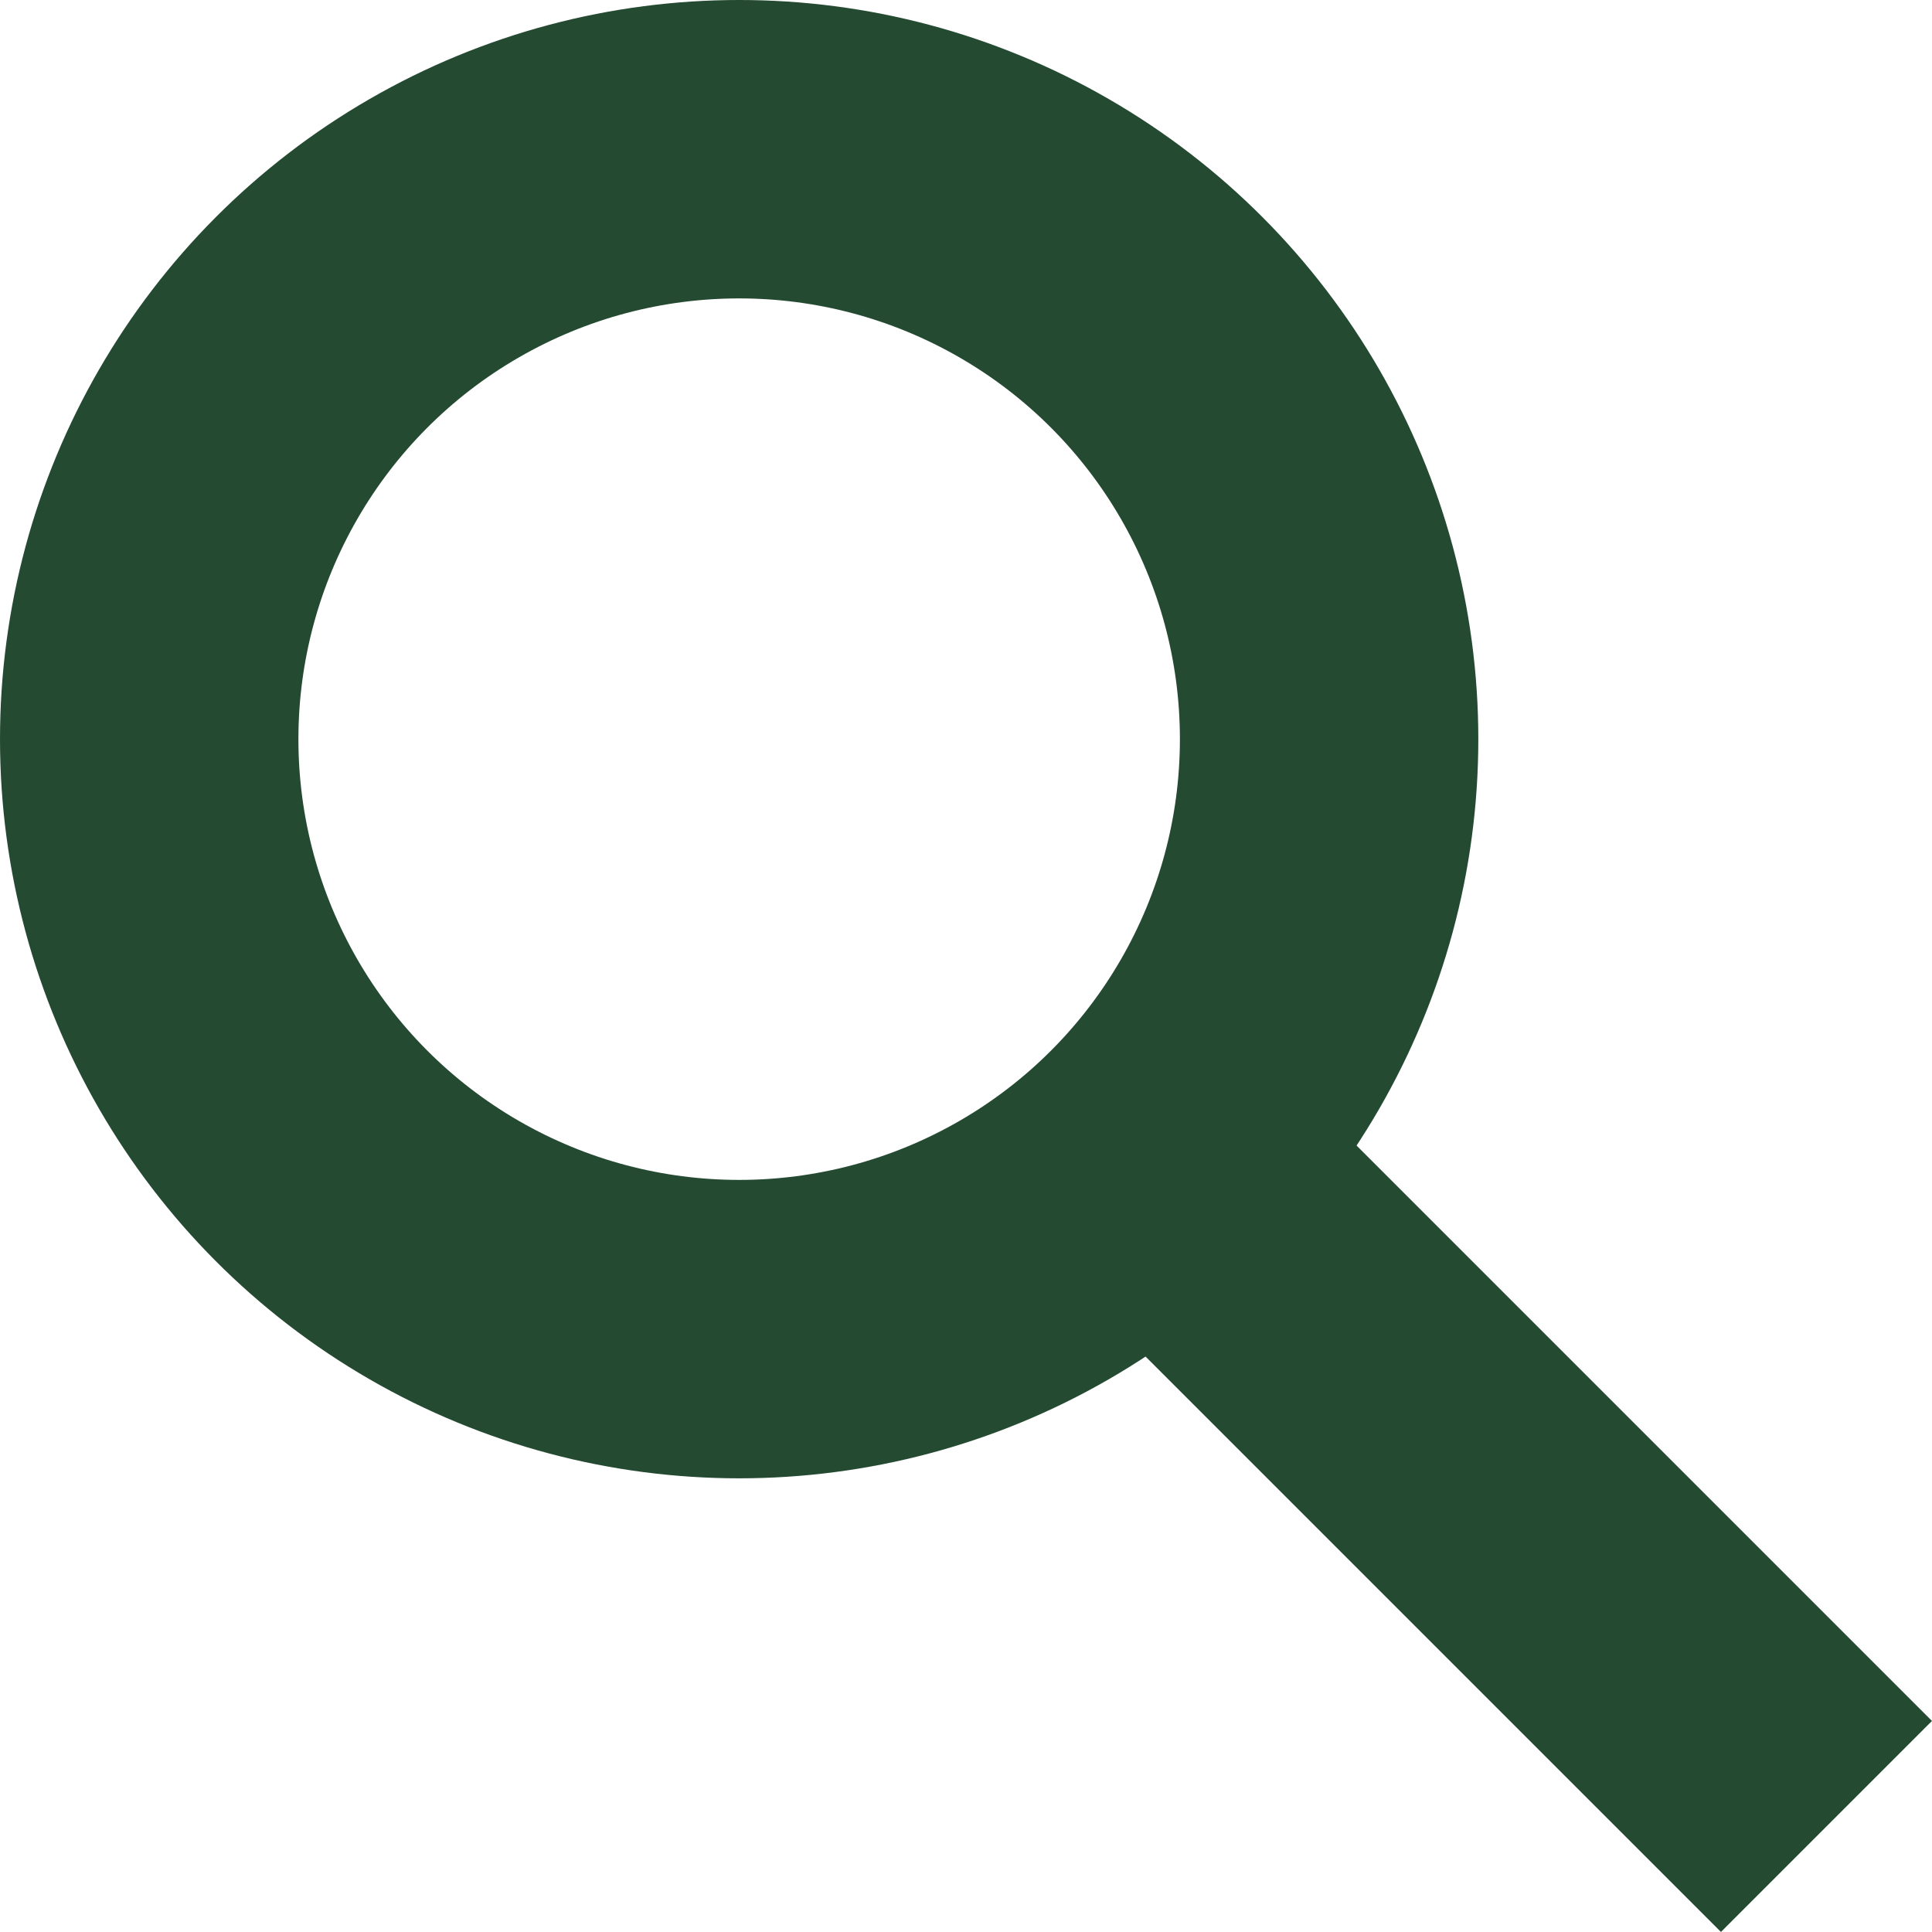
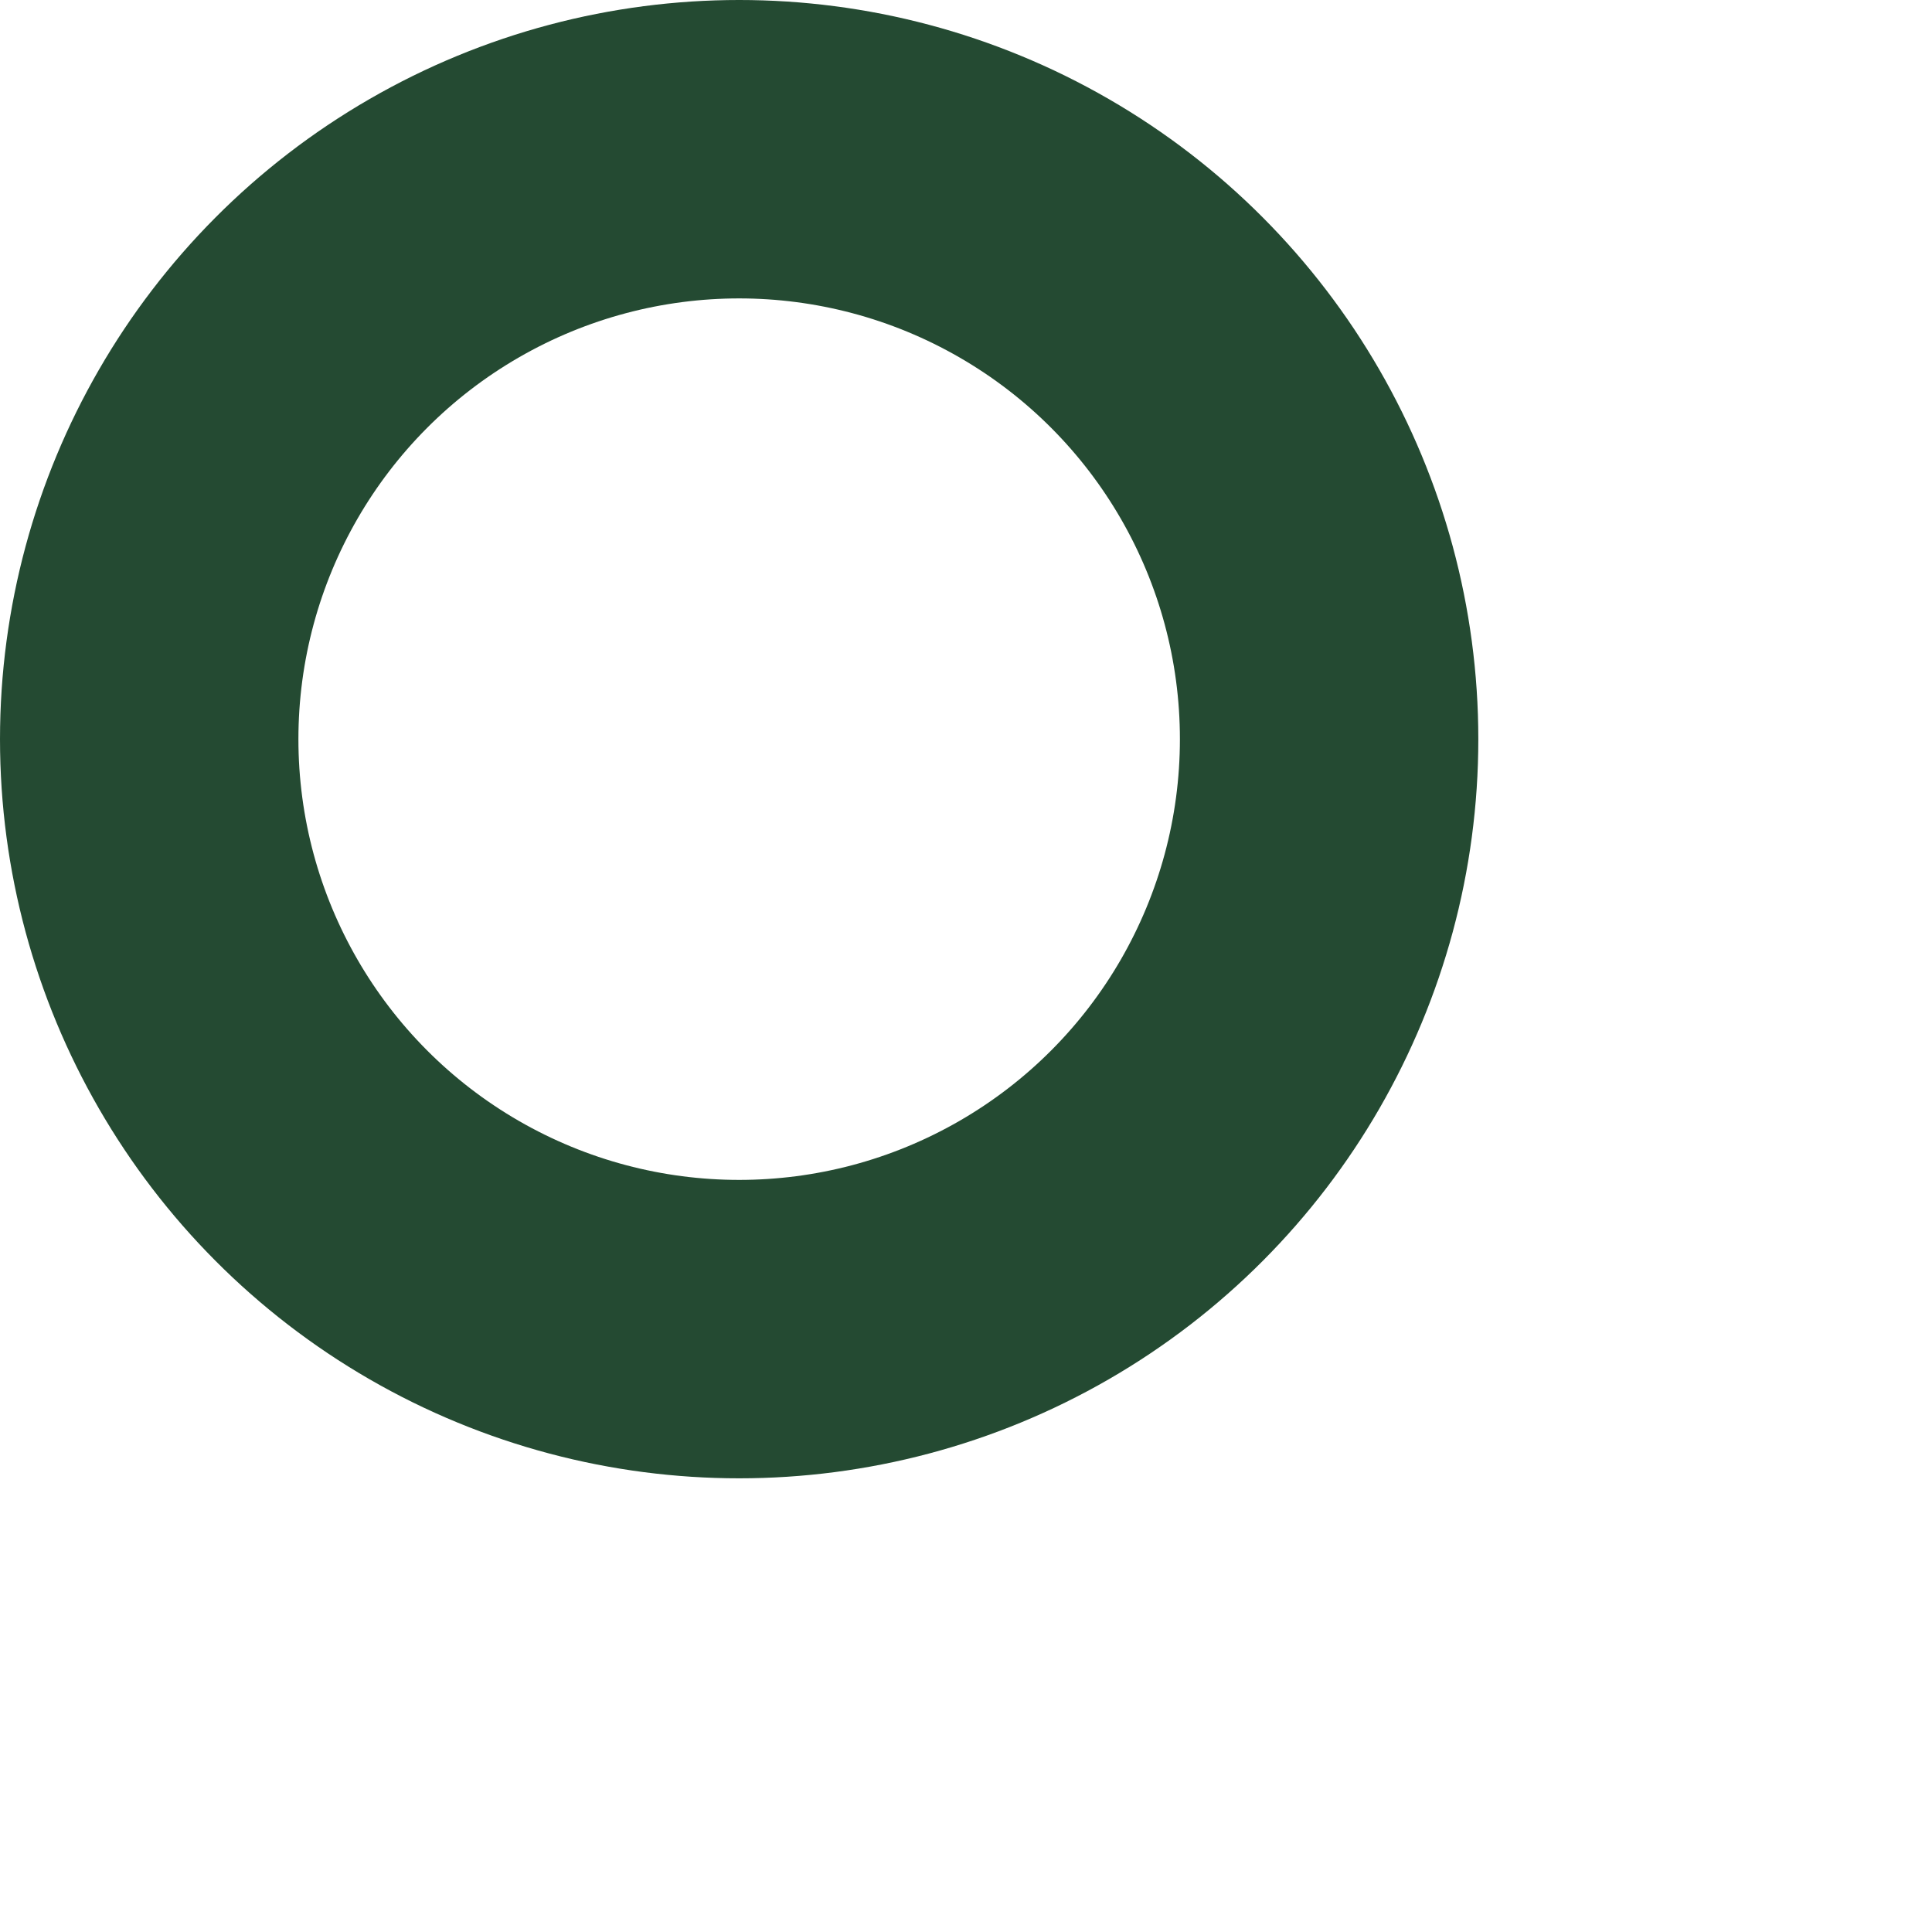
<svg xmlns="http://www.w3.org/2000/svg" width="19.423" height="19.422" viewBox="0 0 19.423 19.422">
  <g id="Icon_-_Search" data-name="Icon - Search" transform="translate(1.5 1.5)">
    <circle id="Ellipse_1" data-name="Ellipse 1" cx="5.931" cy="5.931" r="5.931" fill="none" stroke="#244a32" stroke-width="3" />
-     <line id="Line_4" data-name="Line 4" x2="6" y2="6" transform="translate(10.862 10.862)" fill="none" stroke="#244a32" stroke-width="3" />
  </g>
</svg>